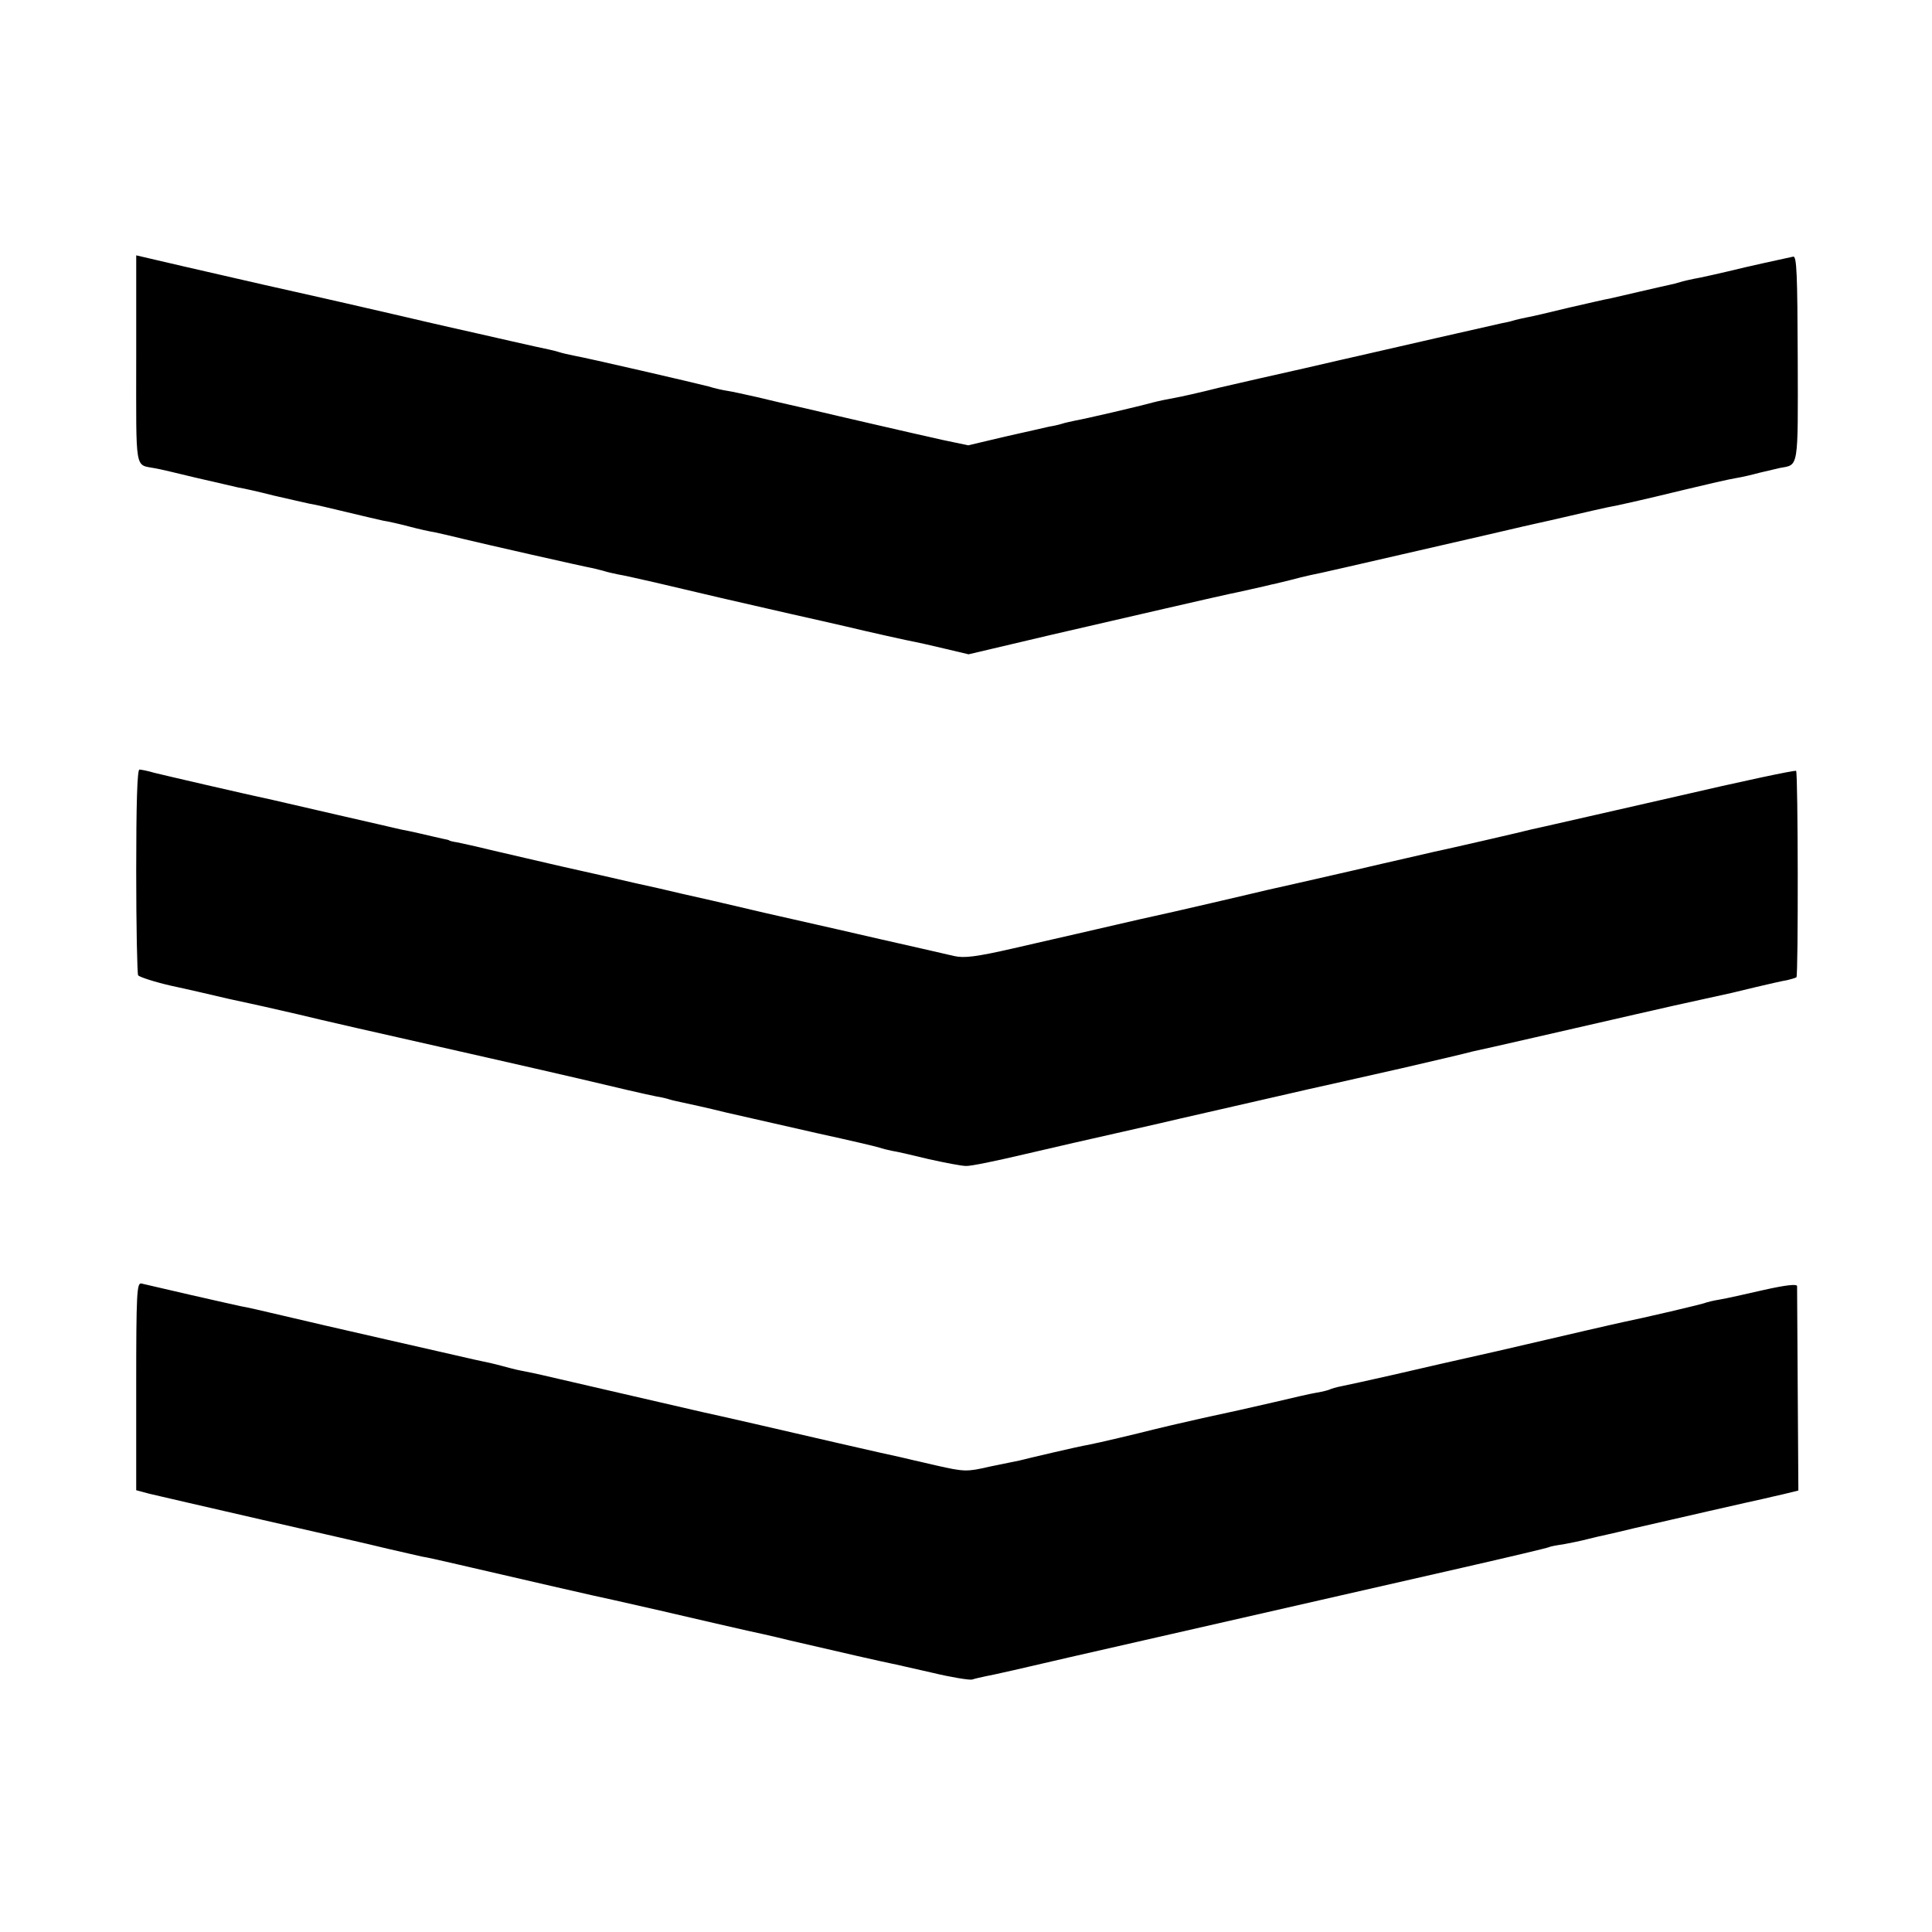
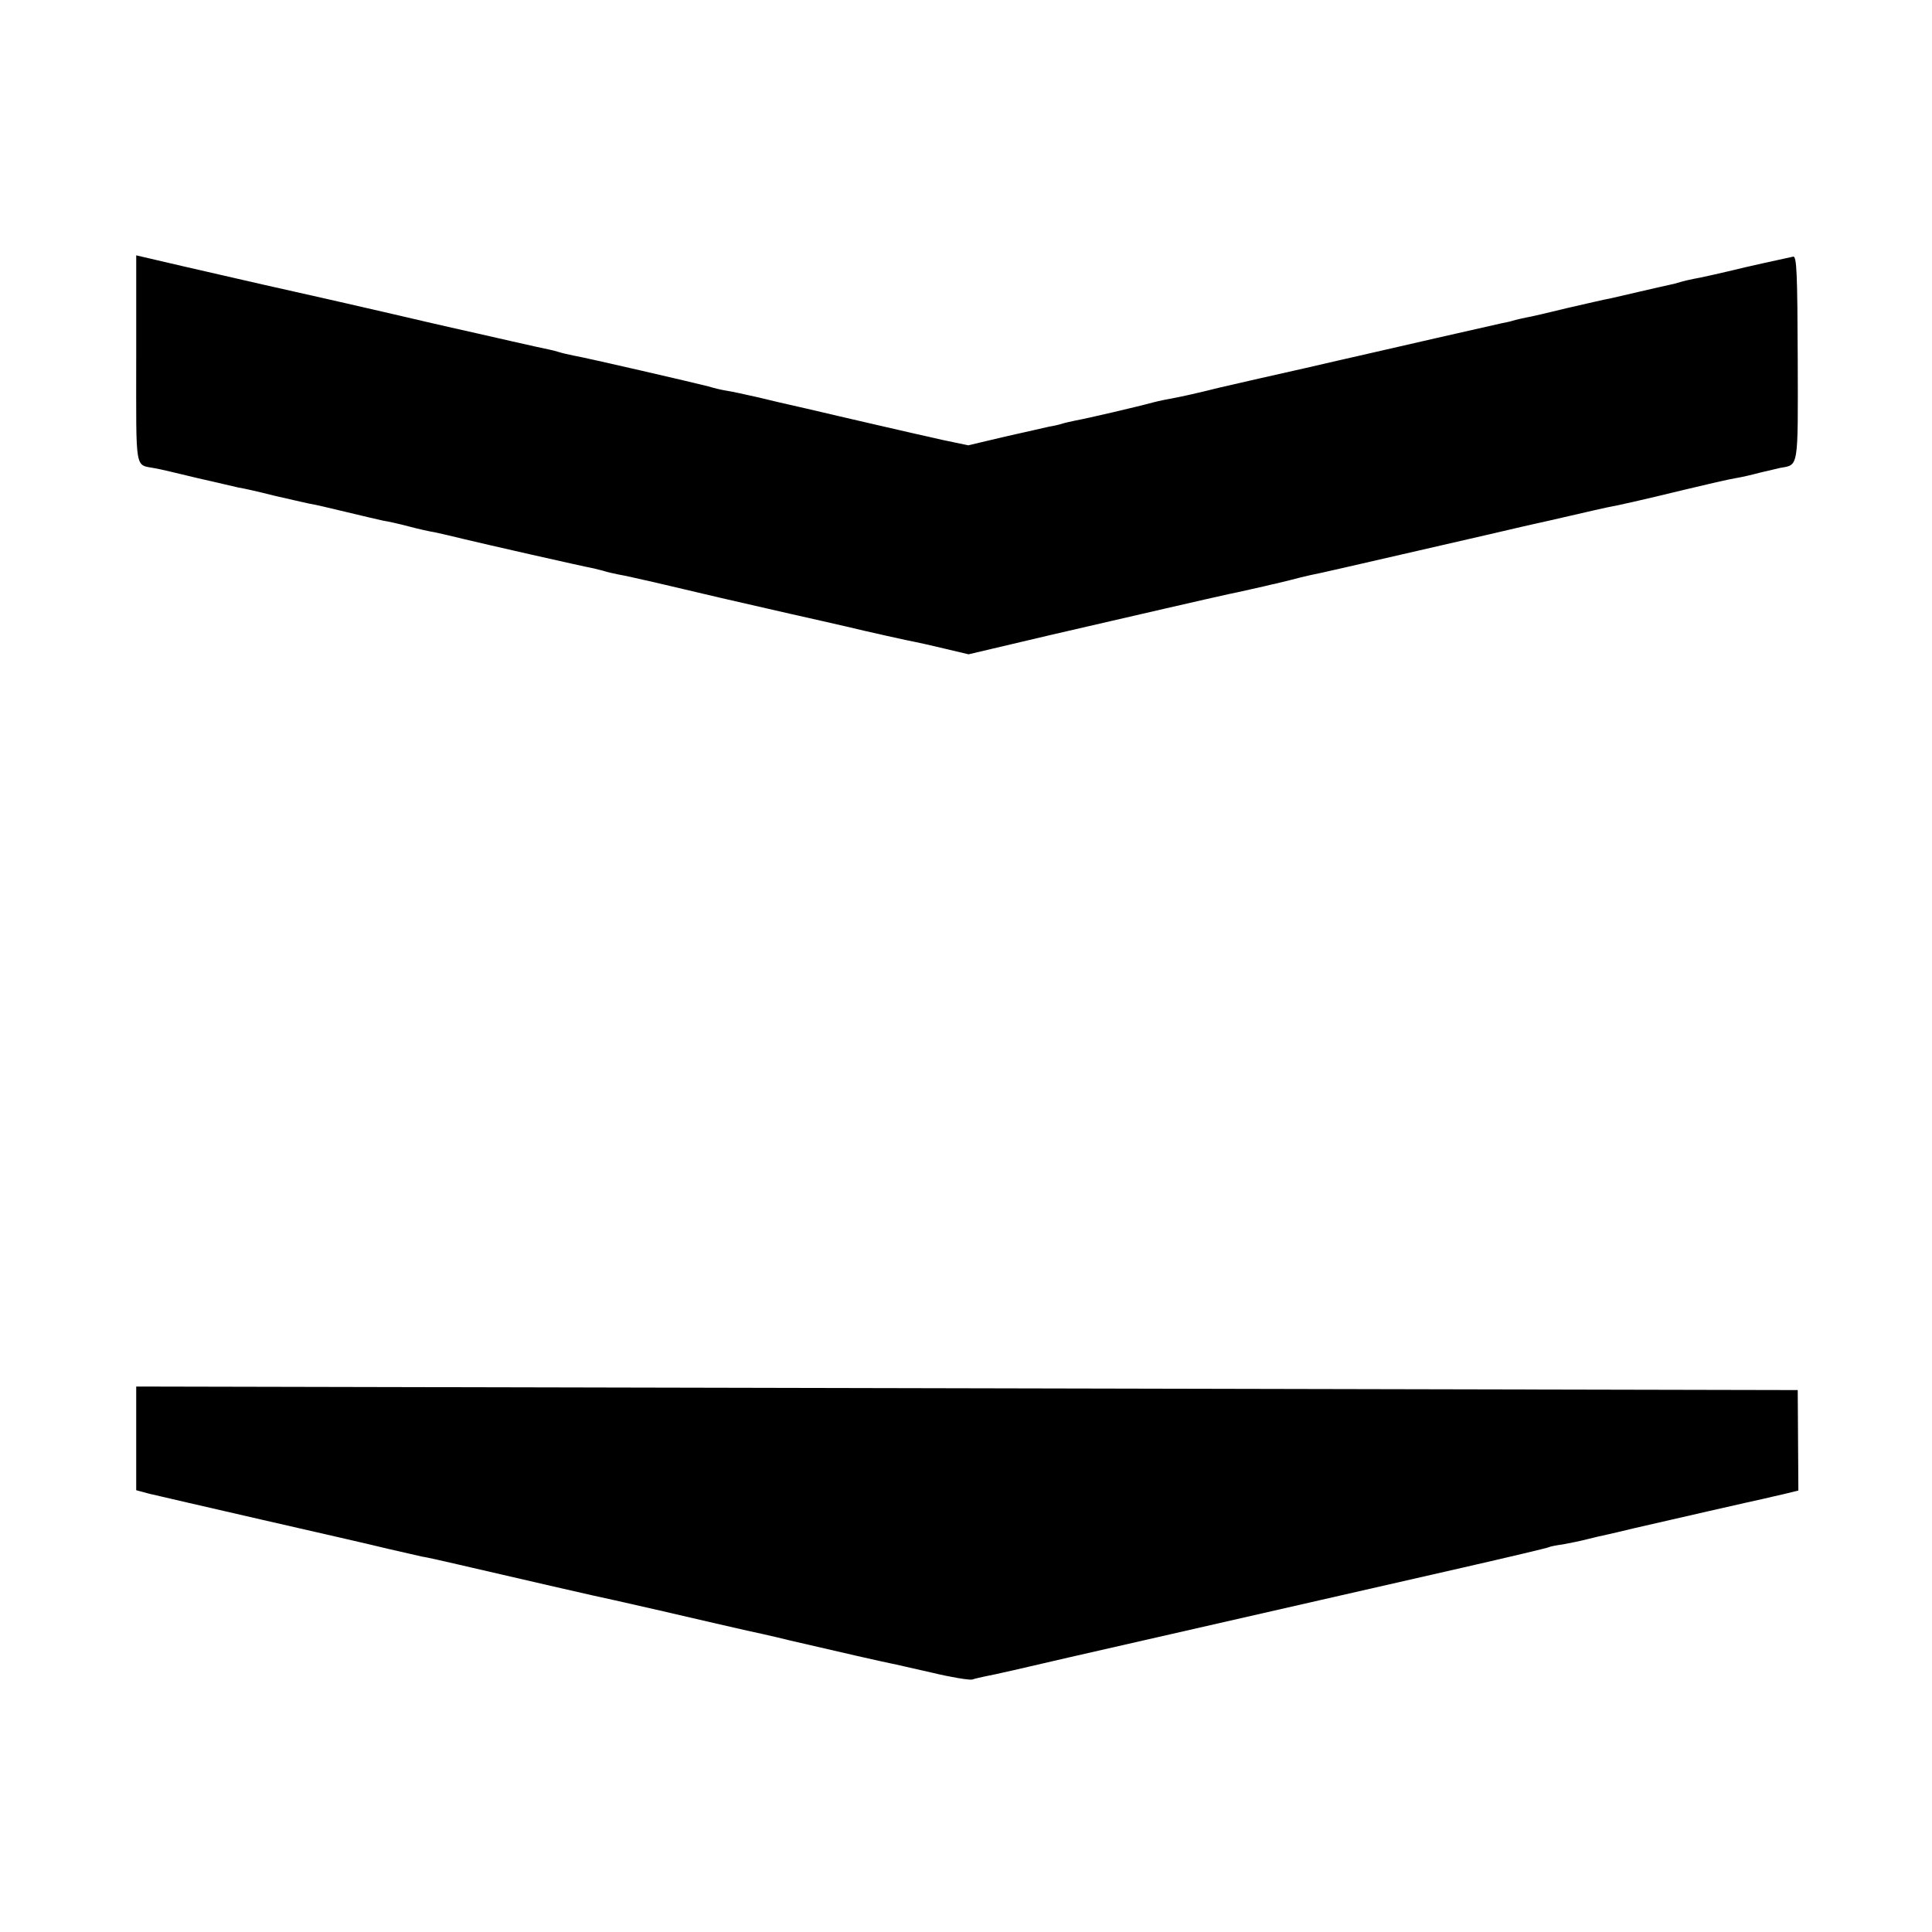
<svg xmlns="http://www.w3.org/2000/svg" version="1.0" width="600pt" height="600pt" viewBox="0 0 600 600" preserveAspectRatio="xMidYMid meet">
  <g transform="translate(0,600) scale(0.1,-0.1)" fill="#000000" stroke="none">
    <path d="M423 4884 c0 -353 -5 -326 57 -338 14 -2 72 -16 130 -30 58 -13 116 -27 130 -30 14 -2 63 -13 110 -25 47 -11 97 -22 110 -25 14 -2 66 -14 115 -26 50 -12 101 -24 115 -27 14 -2 50 -10 80 -18 30 -8 66 -16 80 -18 14 -3 54 -12 90 -21 62 -15 365 -84 403 -91 10 -3 26 -6 35 -9 9 -3 28 -7 42 -10 14 -2 66 -14 115 -25 126 -30 285 -67 418 -97 61 -14 139 -31 172 -39 66 -16 201 -46 219 -49 6 -1 46 -10 88 -20 l76 -18 259 61 c242 56 507 117 549 126 11 2 42 9 69 15 28 6 57 13 65 15 8 1 33 8 55 13 22 6 51 13 65 16 14 2 165 37 335 76 171 39 317 73 325 75 8 2 26 6 40 9 14 3 63 14 110 25 47 11 96 22 110 25 33 6 101 21 245 56 66 16 136 32 155 35 19 3 53 11 75 17 22 5 51 12 64 15 57 10 55 -5 54 339 -1 263 -3 319 -14 317 -8 -2 -75 -16 -149 -33 -74 -18 -146 -34 -160 -36 -14 -3 -33 -7 -42 -10 -9 -3 -25 -7 -35 -9 -10 -2 -49 -11 -88 -20 -38 -9 -81 -19 -95 -22 -14 -2 -72 -16 -130 -29 -58 -14 -116 -28 -130 -30 -14 -3 -33 -7 -42 -10 -9 -3 -25 -6 -35 -8 -15 -3 -378 -86 -443 -101 -8 -2 -85 -19 -170 -39 -85 -19 -204 -46 -264 -60 -59 -15 -122 -29 -140 -32 -17 -3 -47 -9 -66 -14 -43 -12 -206 -50 -240 -56 -14 -3 -33 -7 -42 -10 -9 -3 -27 -7 -40 -9 -13 -3 -74 -17 -137 -31 l-114 -27 -81 17 c-45 10 -137 31 -206 47 -69 16 -165 38 -215 50 -49 11 -119 27 -155 36 -36 8 -76 17 -90 19 -14 2 -41 8 -60 14 -38 10 -379 89 -420 96 -14 3 -33 7 -42 10 -9 3 -25 7 -35 9 -10 2 -61 13 -113 25 -52 12 -102 23 -110 25 -9 2 -117 26 -240 55 -124 29 -232 53 -240 55 -42 9 -302 68 -431 98 l-146 34 0 -323z" />
-     <path d="M423 3296 c0 -173 3 -319 6 -325 4 -5 49 -20 101 -32 52 -11 133 -30 180 -41 47 -10 96 -21 110 -24 14 -3 61 -14 105 -24 78 -19 205 -48 595 -136 107 -24 231 -53 275 -63 117 -28 217 -51 243 -56 13 -2 31 -6 40 -9 9 -3 28 -7 42 -10 14 -3 75 -16 135 -31 61 -14 189 -43 286 -65 96 -21 182 -41 190 -44 8 -3 25 -7 39 -10 14 -2 66 -14 115 -26 50 -11 101 -21 115 -21 14 -1 95 16 180 36 85 20 225 52 310 71 85 19 162 37 170 39 8 2 87 20 175 40 88 20 167 38 175 40 8 2 78 18 155 35 152 34 231 52 328 75 34 8 71 17 82 20 11 2 99 22 195 44 96 22 236 54 310 71 74 17 167 38 205 46 97 21 92 20 170 39 39 9 81 19 95 21 13 3 26 7 29 9 6 7 5 635 -1 641 -3 3 -172 -33 -374 -80 -203 -46 -385 -88 -404 -92 -19 -4 -39 -9 -45 -10 -13 -4 -274 -64 -300 -69 -11 -3 -128 -29 -260 -60 -132 -30 -249 -57 -260 -59 -11 -3 -90 -21 -175 -41 -85 -20 -166 -38 -180 -41 -14 -3 -63 -14 -110 -25 -47 -11 -105 -24 -130 -30 -25 -6 -111 -25 -192 -44 -118 -27 -154 -31 -185 -24 -21 5 -56 13 -78 18 -22 5 -89 20 -150 34 -60 14 -121 28 -135 31 -14 3 -115 26 -225 51 -110 26 -227 53 -260 60 -33 8 -98 23 -145 33 -47 11 -148 34 -225 51 -77 18 -176 41 -220 51 -44 11 -91 21 -105 24 -14 2 -25 5 -25 6 0 1 -8 3 -19 5 -10 2 -39 9 -65 15 -25 6 -55 12 -66 14 -11 3 -101 23 -200 46 -99 23 -187 43 -195 45 -89 19 -343 78 -371 85 -20 6 -41 10 -46 10 -7 0 -10 -113 -10 -314z" />
-     <path d="M423 1694 l0 -322 41 -11 c22 -5 180 -42 351 -81 171 -39 346 -79 390 -90 44 -10 91 -21 105 -24 14 -2 63 -13 110 -24 155 -36 454 -105 490 -112 54 -12 216 -49 305 -70 44 -10 91 -21 105 -24 14 -3 75 -16 135 -31 163 -38 287 -66 312 -71 12 -2 70 -16 129 -29 58 -14 114 -23 123 -21 9 3 27 7 41 10 14 2 133 29 265 60 251 57 763 174 1215 277 145 33 267 62 270 64 3 2 23 6 45 9 22 4 56 11 75 16 19 5 46 11 60 14 14 3 52 12 85 20 108 25 380 87 400 91 11 3 40 9 65 15 l45 11 -2 312 c-1 172 -2 317 -2 323 -1 7 -36 3 -103 -12 -57 -13 -119 -27 -138 -30 -19 -3 -38 -8 -41 -9 -5 -4 -204 -50 -259 -61 -13 -3 -63 -14 -110 -25 -47 -11 -173 -40 -280 -65 -107 -24 -253 -57 -325 -74 -71 -16 -143 -32 -159 -35 -16 -3 -32 -8 -36 -10 -4 -2 -22 -7 -41 -10 -19 -3 -79 -17 -134 -30 -55 -13 -154 -35 -220 -49 -66 -15 -136 -31 -155 -36 -46 -12 -169 -41 -200 -47 -13 -2 -63 -13 -110 -24 -47 -11 -94 -22 -105 -25 -11 -2 -53 -11 -93 -19 -69 -16 -77 -16 -165 4 -51 12 -101 23 -112 26 -11 2 -99 22 -195 44 -159 37 -382 88 -420 96 -8 2 -125 29 -260 60 -135 31 -254 59 -265 61 -11 2 -29 6 -40 8 -11 2 -38 9 -60 15 -22 6 -49 12 -60 14 -11 2 -31 7 -45 10 -14 3 -126 29 -250 57 -124 28 -270 62 -325 75 -55 13 -111 26 -125 28 -14 3 -86 19 -160 36 -74 17 -142 33 -151 35 -14 3 -16 -30 -16 -320z" />
+     <path d="M423 1694 l0 -322 41 -11 c22 -5 180 -42 351 -81 171 -39 346 -79 390 -90 44 -10 91 -21 105 -24 14 -2 63 -13 110 -24 155 -36 454 -105 490 -112 54 -12 216 -49 305 -70 44 -10 91 -21 105 -24 14 -3 75 -16 135 -31 163 -38 287 -66 312 -71 12 -2 70 -16 129 -29 58 -14 114 -23 123 -21 9 3 27 7 41 10 14 2 133 29 265 60 251 57 763 174 1215 277 145 33 267 62 270 64 3 2 23 6 45 9 22 4 56 11 75 16 19 5 46 11 60 14 14 3 52 12 85 20 108 25 380 87 400 91 11 3 40 9 65 15 l45 11 -2 312 z" />
  </g>
</svg>